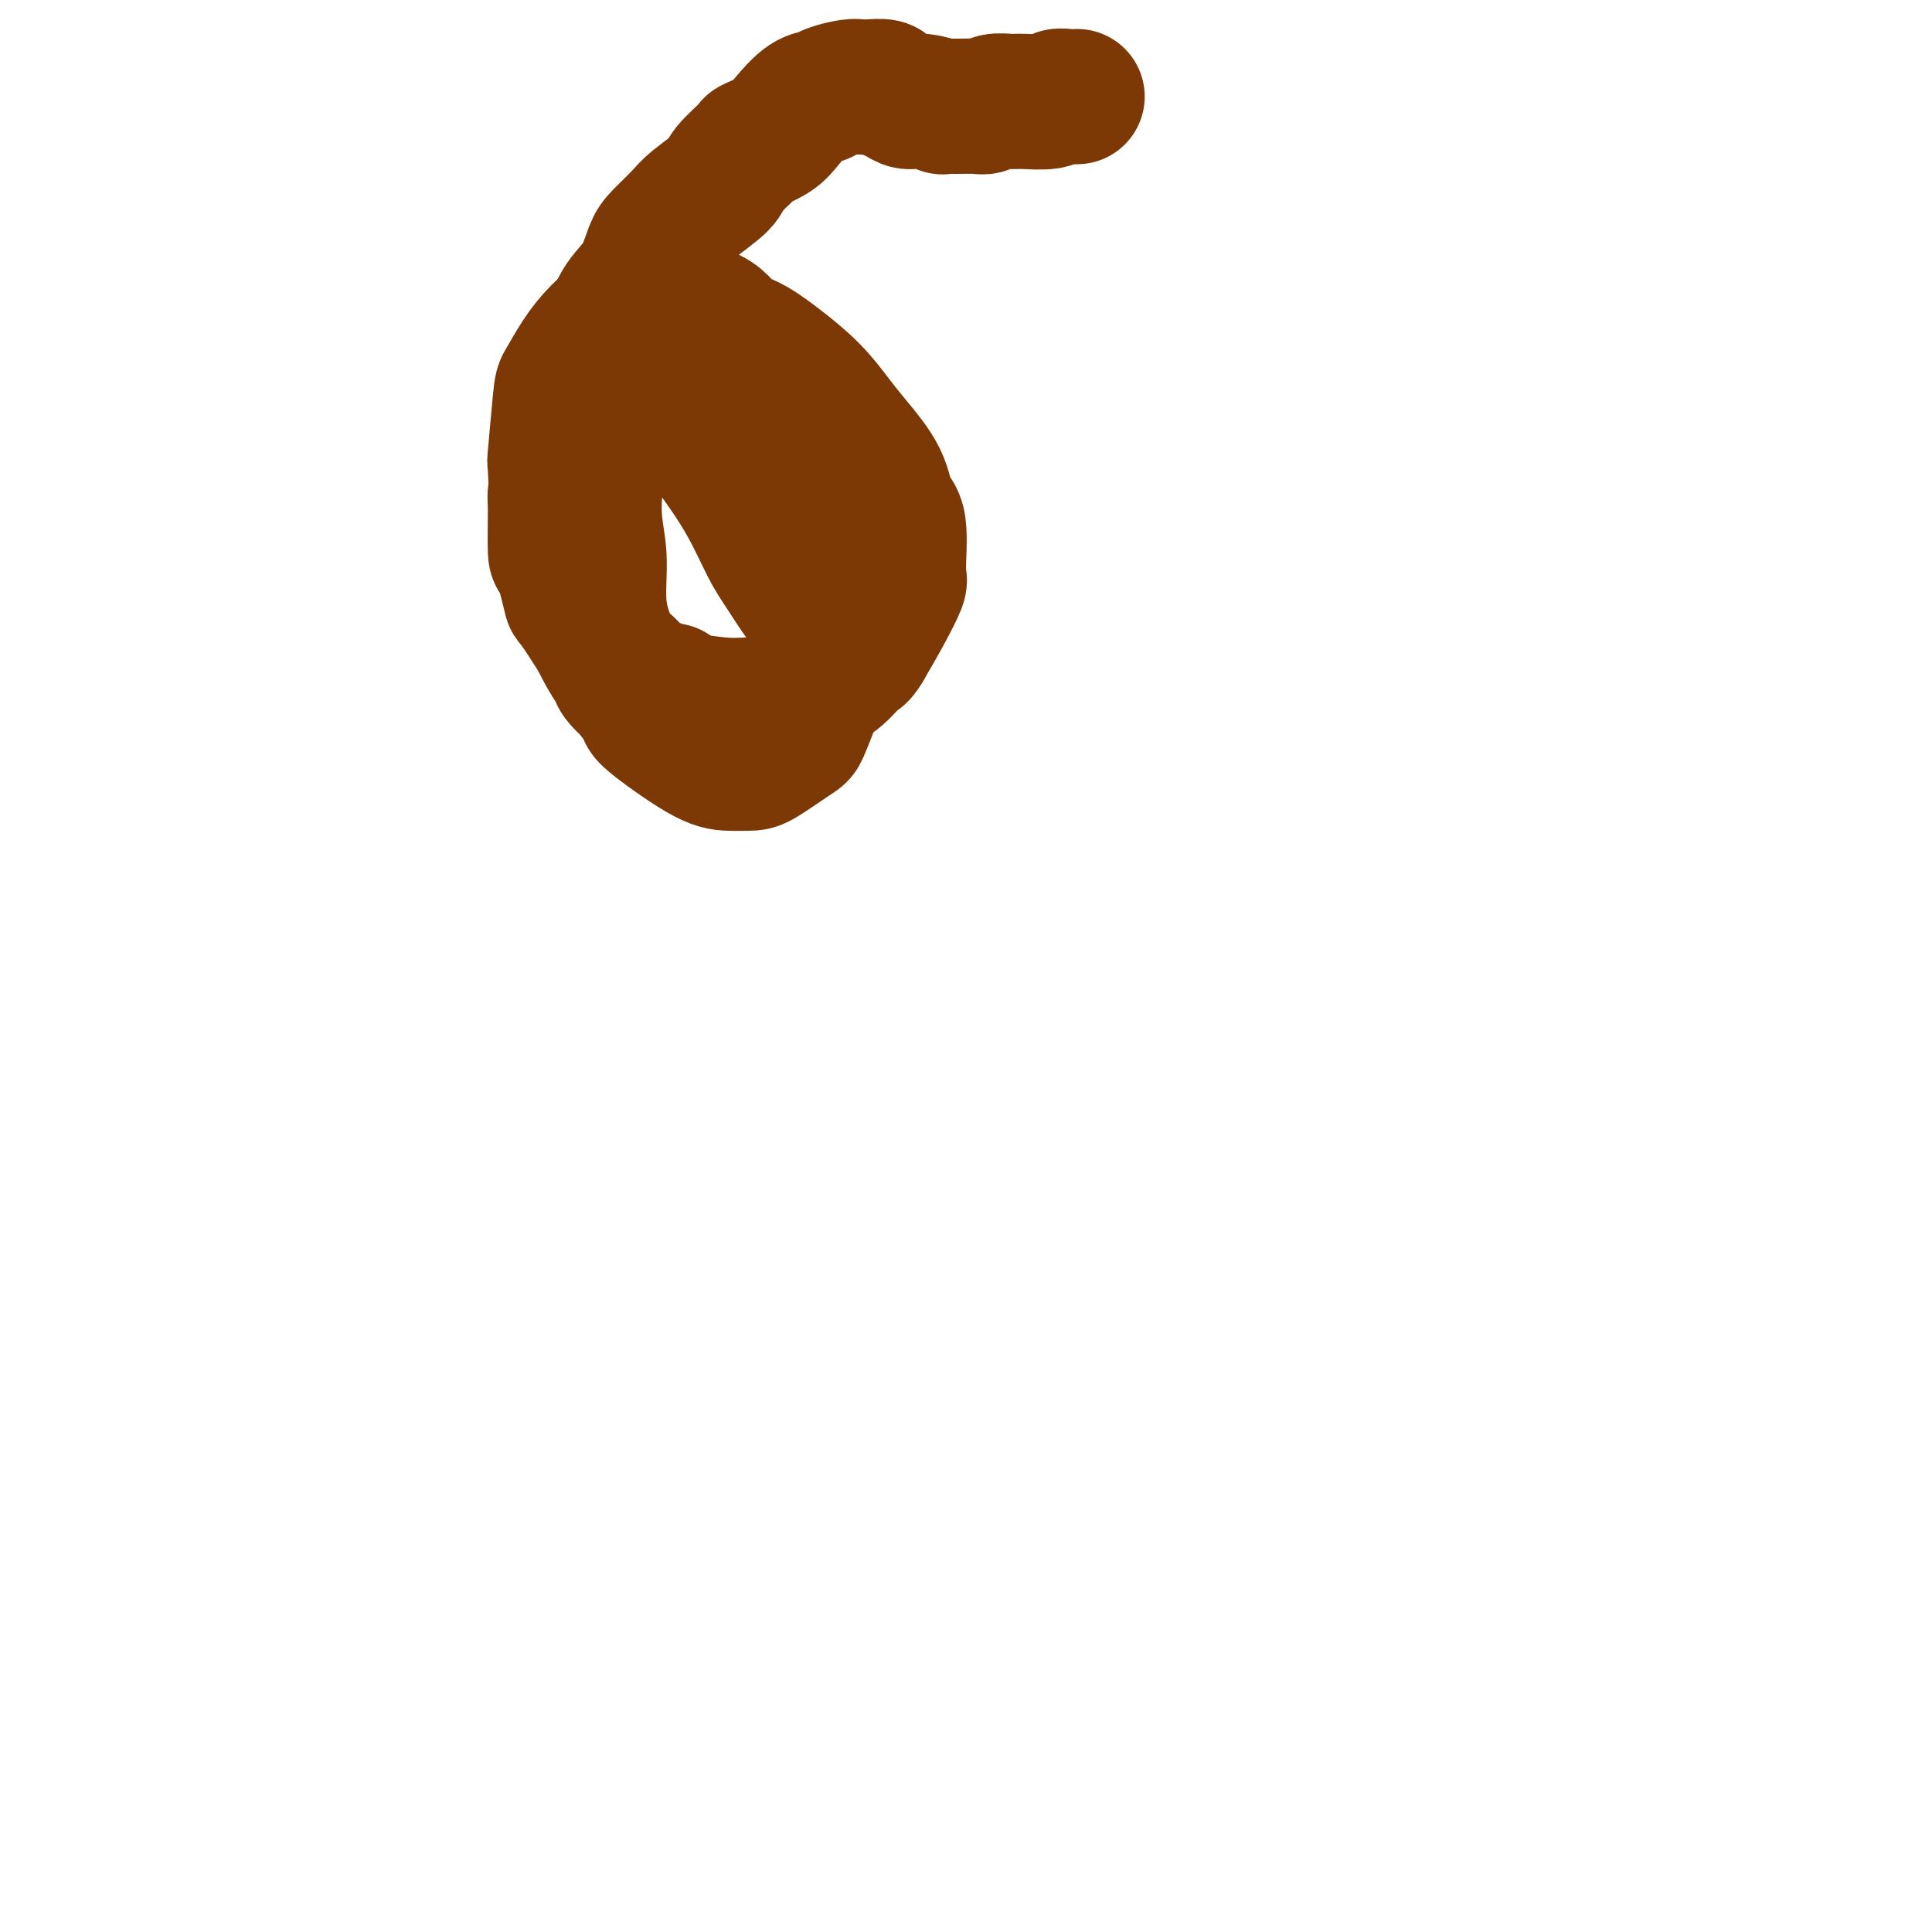
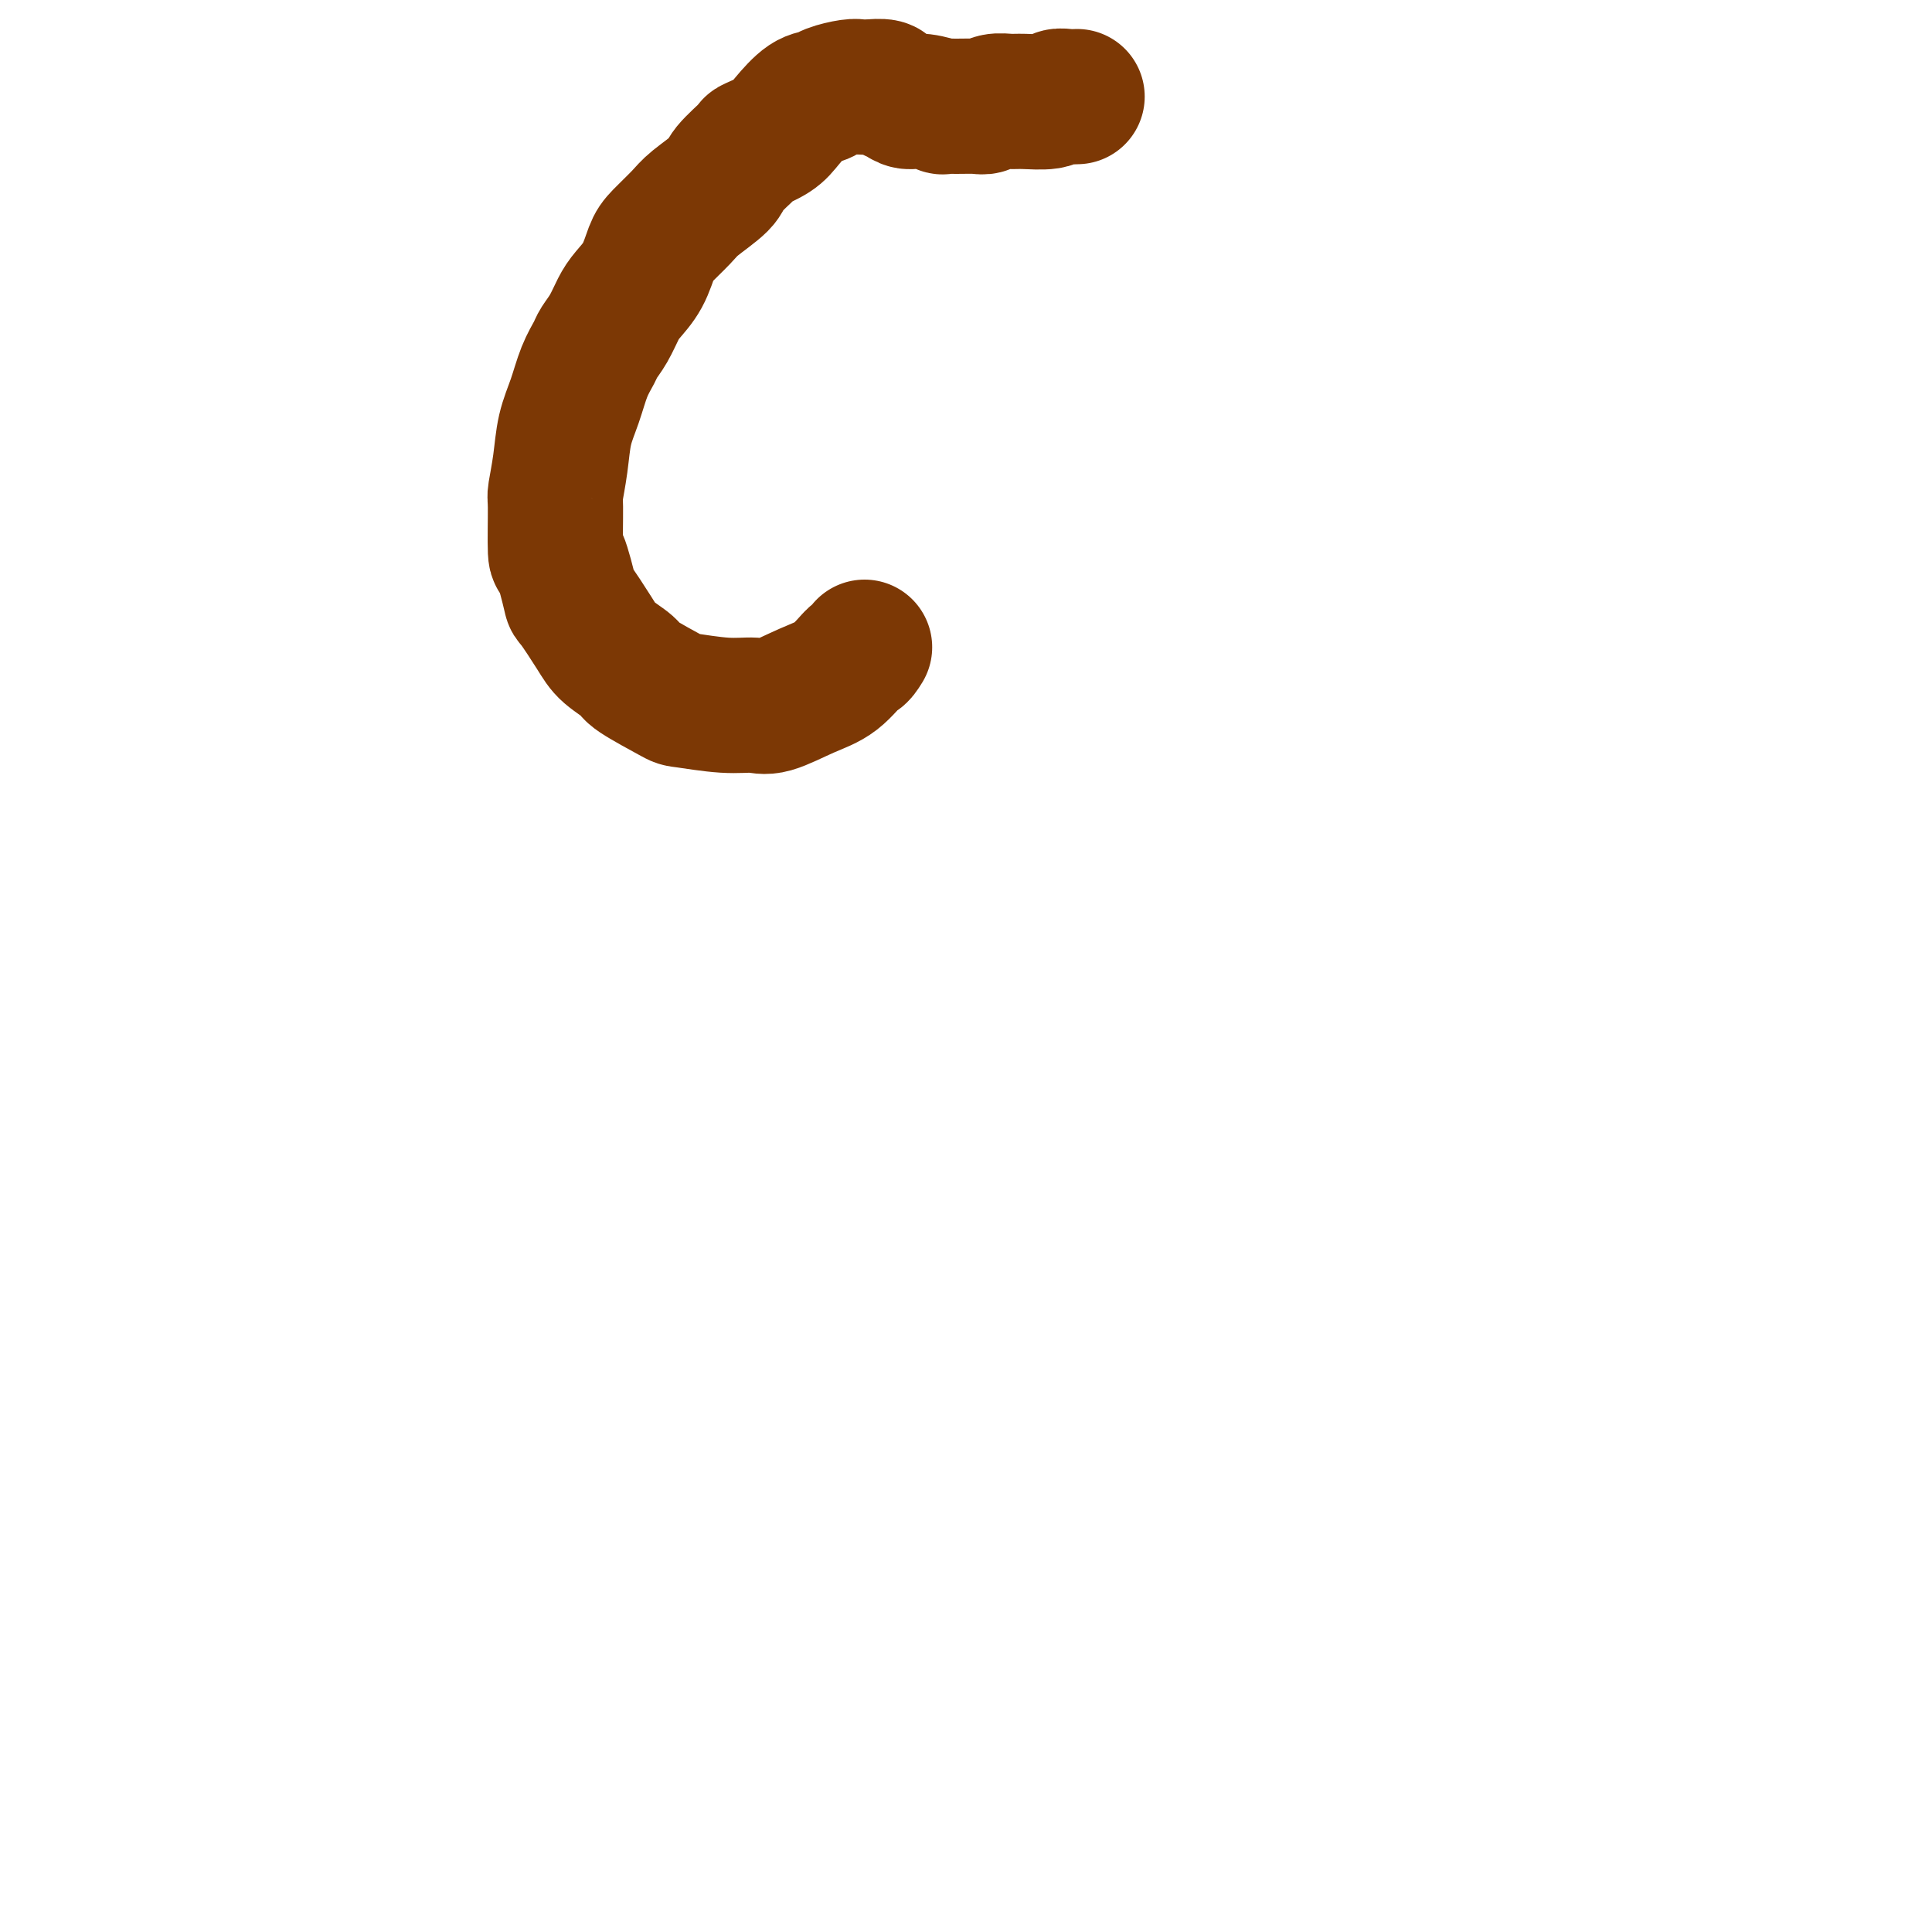
<svg xmlns="http://www.w3.org/2000/svg" viewBox="0 0 400 400" version="1.1">
  <g fill="none" stroke="#7C3805" stroke-width="28" stroke-linecap="round" stroke-linejoin="round">
-     <path d="M139,143c-0.957,-0.006 -1.914,-0.012 -2,0c-0.086,0.012 0.700,0.041 0,0c-0.700,-0.041 -2.887,-0.154 -4,0c-1.113,0.154 -1.154,0.573 -2,0c-0.846,-0.573 -2.499,-2.139 -3,-3c-0.501,-0.861 0.148,-1.019 0,-2c-0.148,-0.981 -1.093,-2.787 -2,-5c-0.907,-2.213 -1.776,-4.835 -2,-8c-0.224,-3.165 0.198,-6.875 0,-10c-0.198,-3.125 -1.016,-5.667 -1,-10c0.016,-4.333 0.865,-10.458 1,-13c0.135,-2.542 -0.443,-1.502 0,-2c0.443,-0.498 1.906,-2.536 3,-4c1.094,-1.464 1.817,-2.354 3,-3c1.183,-0.646 2.825,-1.046 4,-1c1.175,0.046 1.881,0.539 3,1c1.119,0.461 2.649,0.889 4,2c1.351,1.111 2.524,2.906 4,5c1.476,2.094 3.256,4.487 5,7c1.744,2.513 3.451,5.146 5,8c1.549,2.854 2.941,5.928 4,8c1.059,2.072 1.786,3.140 3,5c1.214,1.860 2.914,4.511 4,6c1.086,1.489 1.557,1.817 2,4c0.443,2.183 0.858,6.221 1,8c0.142,1.779 0.012,1.300 0,2c-0.012,0.700 0.096,2.580 0,4c-0.096,1.420 -0.394,2.380 -1,4c-0.606,1.620 -1.519,3.898 -2,5c-0.481,1.102 -0.530,1.026 -2,2c-1.470,0.974 -4.360,2.996 -6,4c-1.640,1.004 -2.028,0.989 -3,1c-0.972,0.011 -2.527,0.048 -4,0c-1.473,-0.048 -2.863,-0.179 -6,-2c-3.137,-1.821 -8.022,-5.330 -10,-7c-1.978,-1.670 -1.048,-1.499 -2,-3c-0.952,-1.501 -3.786,-4.674 -6,-8c-2.214,-3.326 -3.810,-6.804 -5,-10c-1.190,-3.196 -1.976,-6.110 -3,-9c-1.024,-2.890 -2.287,-5.755 -3,-10c-0.713,-4.245 -0.876,-9.870 -1,-12c-0.124,-2.130 -0.208,-0.764 0,-3c0.208,-2.236 0.708,-8.074 1,-11c0.292,-2.926 0.374,-2.942 1,-4c0.626,-1.058 1.795,-3.159 3,-5c1.205,-1.841 2.447,-3.422 4,-5c1.553,-1.578 3.418,-3.154 5,-4c1.582,-0.846 2.882,-0.962 6,-1c3.118,-0.038 8.055,0.004 11,1c2.945,0.996 3.898,2.948 5,4c1.102,1.052 2.355,1.206 4,2c1.645,0.794 3.684,2.230 6,4c2.316,1.770 4.909,3.875 7,6c2.091,2.125 3.678,4.271 5,6c1.322,1.729 2.378,3.042 4,5c1.622,1.958 3.810,4.562 5,7c1.190,2.438 1.383,4.709 2,6c0.617,1.291 1.660,1.603 2,4c0.340,2.397 -0.022,6.880 0,9c0.022,2.120 0.429,1.879 0,3c-0.429,1.121 -1.694,3.606 -3,6c-1.306,2.394 -2.653,4.697 -4,7" />
    <path d="M179,134c-1.364,2.257 -1.273,1.399 -2,2c-0.727,0.601 -2.273,2.659 -4,4c-1.727,1.341 -3.637,1.963 -6,3c-2.363,1.037 -5.180,2.488 -7,3c-1.820,0.512 -2.642,0.085 -4,0c-1.358,-0.085 -3.250,0.172 -6,0c-2.750,-0.172 -6.358,-0.773 -8,-1c-1.642,-0.227 -1.319,-0.080 -3,-1c-1.681,-0.920 -5.365,-2.906 -7,-4c-1.635,-1.094 -1.221,-1.295 -2,-2c-0.779,-0.705 -2.751,-1.914 -4,-3c-1.249,-1.086 -1.774,-2.048 -3,-4c-1.226,-1.952 -3.151,-4.895 -4,-6c-0.849,-1.105 -0.621,-0.372 -1,-2c-0.379,-1.628 -1.366,-5.616 -2,-7c-0.634,-1.384 -0.914,-0.165 -1,-2c-0.086,-1.835 0.021,-6.726 0,-9c-0.021,-2.274 -0.172,-1.931 0,-3c0.172,-1.069 0.666,-3.550 1,-6c0.334,-2.450 0.508,-4.868 1,-7c0.492,-2.132 1.300,-3.977 2,-6c0.700,-2.023 1.290,-4.226 2,-6c0.710,-1.774 1.540,-3.121 2,-4c0.460,-0.879 0.549,-1.290 1,-2c0.451,-0.710 1.262,-1.720 2,-3c0.738,-1.280 1.403,-2.830 2,-4c0.597,-1.170 1.126,-1.958 2,-3c0.874,-1.042 2.093,-2.336 3,-4c0.907,-1.664 1.501,-3.699 2,-5c0.499,-1.301 0.904,-1.869 2,-3c1.096,-1.131 2.883,-2.825 4,-4c1.117,-1.175 1.564,-1.830 3,-3c1.436,-1.170 3.862,-2.855 5,-4c1.138,-1.145 0.989,-1.750 2,-3c1.011,-1.250 3.183,-3.144 4,-4c0.817,-0.856 0.278,-0.673 1,-1c0.722,-0.327 2.705,-1.162 4,-2c1.295,-0.838 1.901,-1.678 3,-3c1.099,-1.322 2.689,-3.125 4,-4c1.311,-0.875 2.342,-0.823 3,-1c0.658,-0.177 0.944,-0.584 2,-1c1.056,-0.416 2.884,-0.840 4,-1c1.116,-0.160 1.520,-0.054 2,0c0.480,0.054 1.034,0.057 2,0c0.966,-0.057 2.343,-0.174 3,0c0.657,0.174 0.594,0.639 1,1c0.406,0.361 1.280,0.619 2,1c0.720,0.381 1.287,0.887 2,1c0.713,0.113 1.574,-0.166 3,0c1.426,0.166 3.418,0.778 4,1c0.582,0.222 -0.245,0.056 0,0c0.245,-0.056 1.564,-0.001 3,0c1.436,0.001 2.990,-0.053 4,0c1.010,0.053 1.475,0.211 2,0c0.525,-0.211 1.110,-0.792 2,-1c0.890,-0.208 2.087,-0.042 3,0c0.913,0.042 1.543,-0.041 3,0c1.457,0.041 3.741,0.207 5,0c1.259,-0.207 1.493,-0.786 2,-1c0.507,-0.214 1.288,-0.061 2,0c0.712,0.061 1.356,0.031 2,0" />
  </g>
</svg>